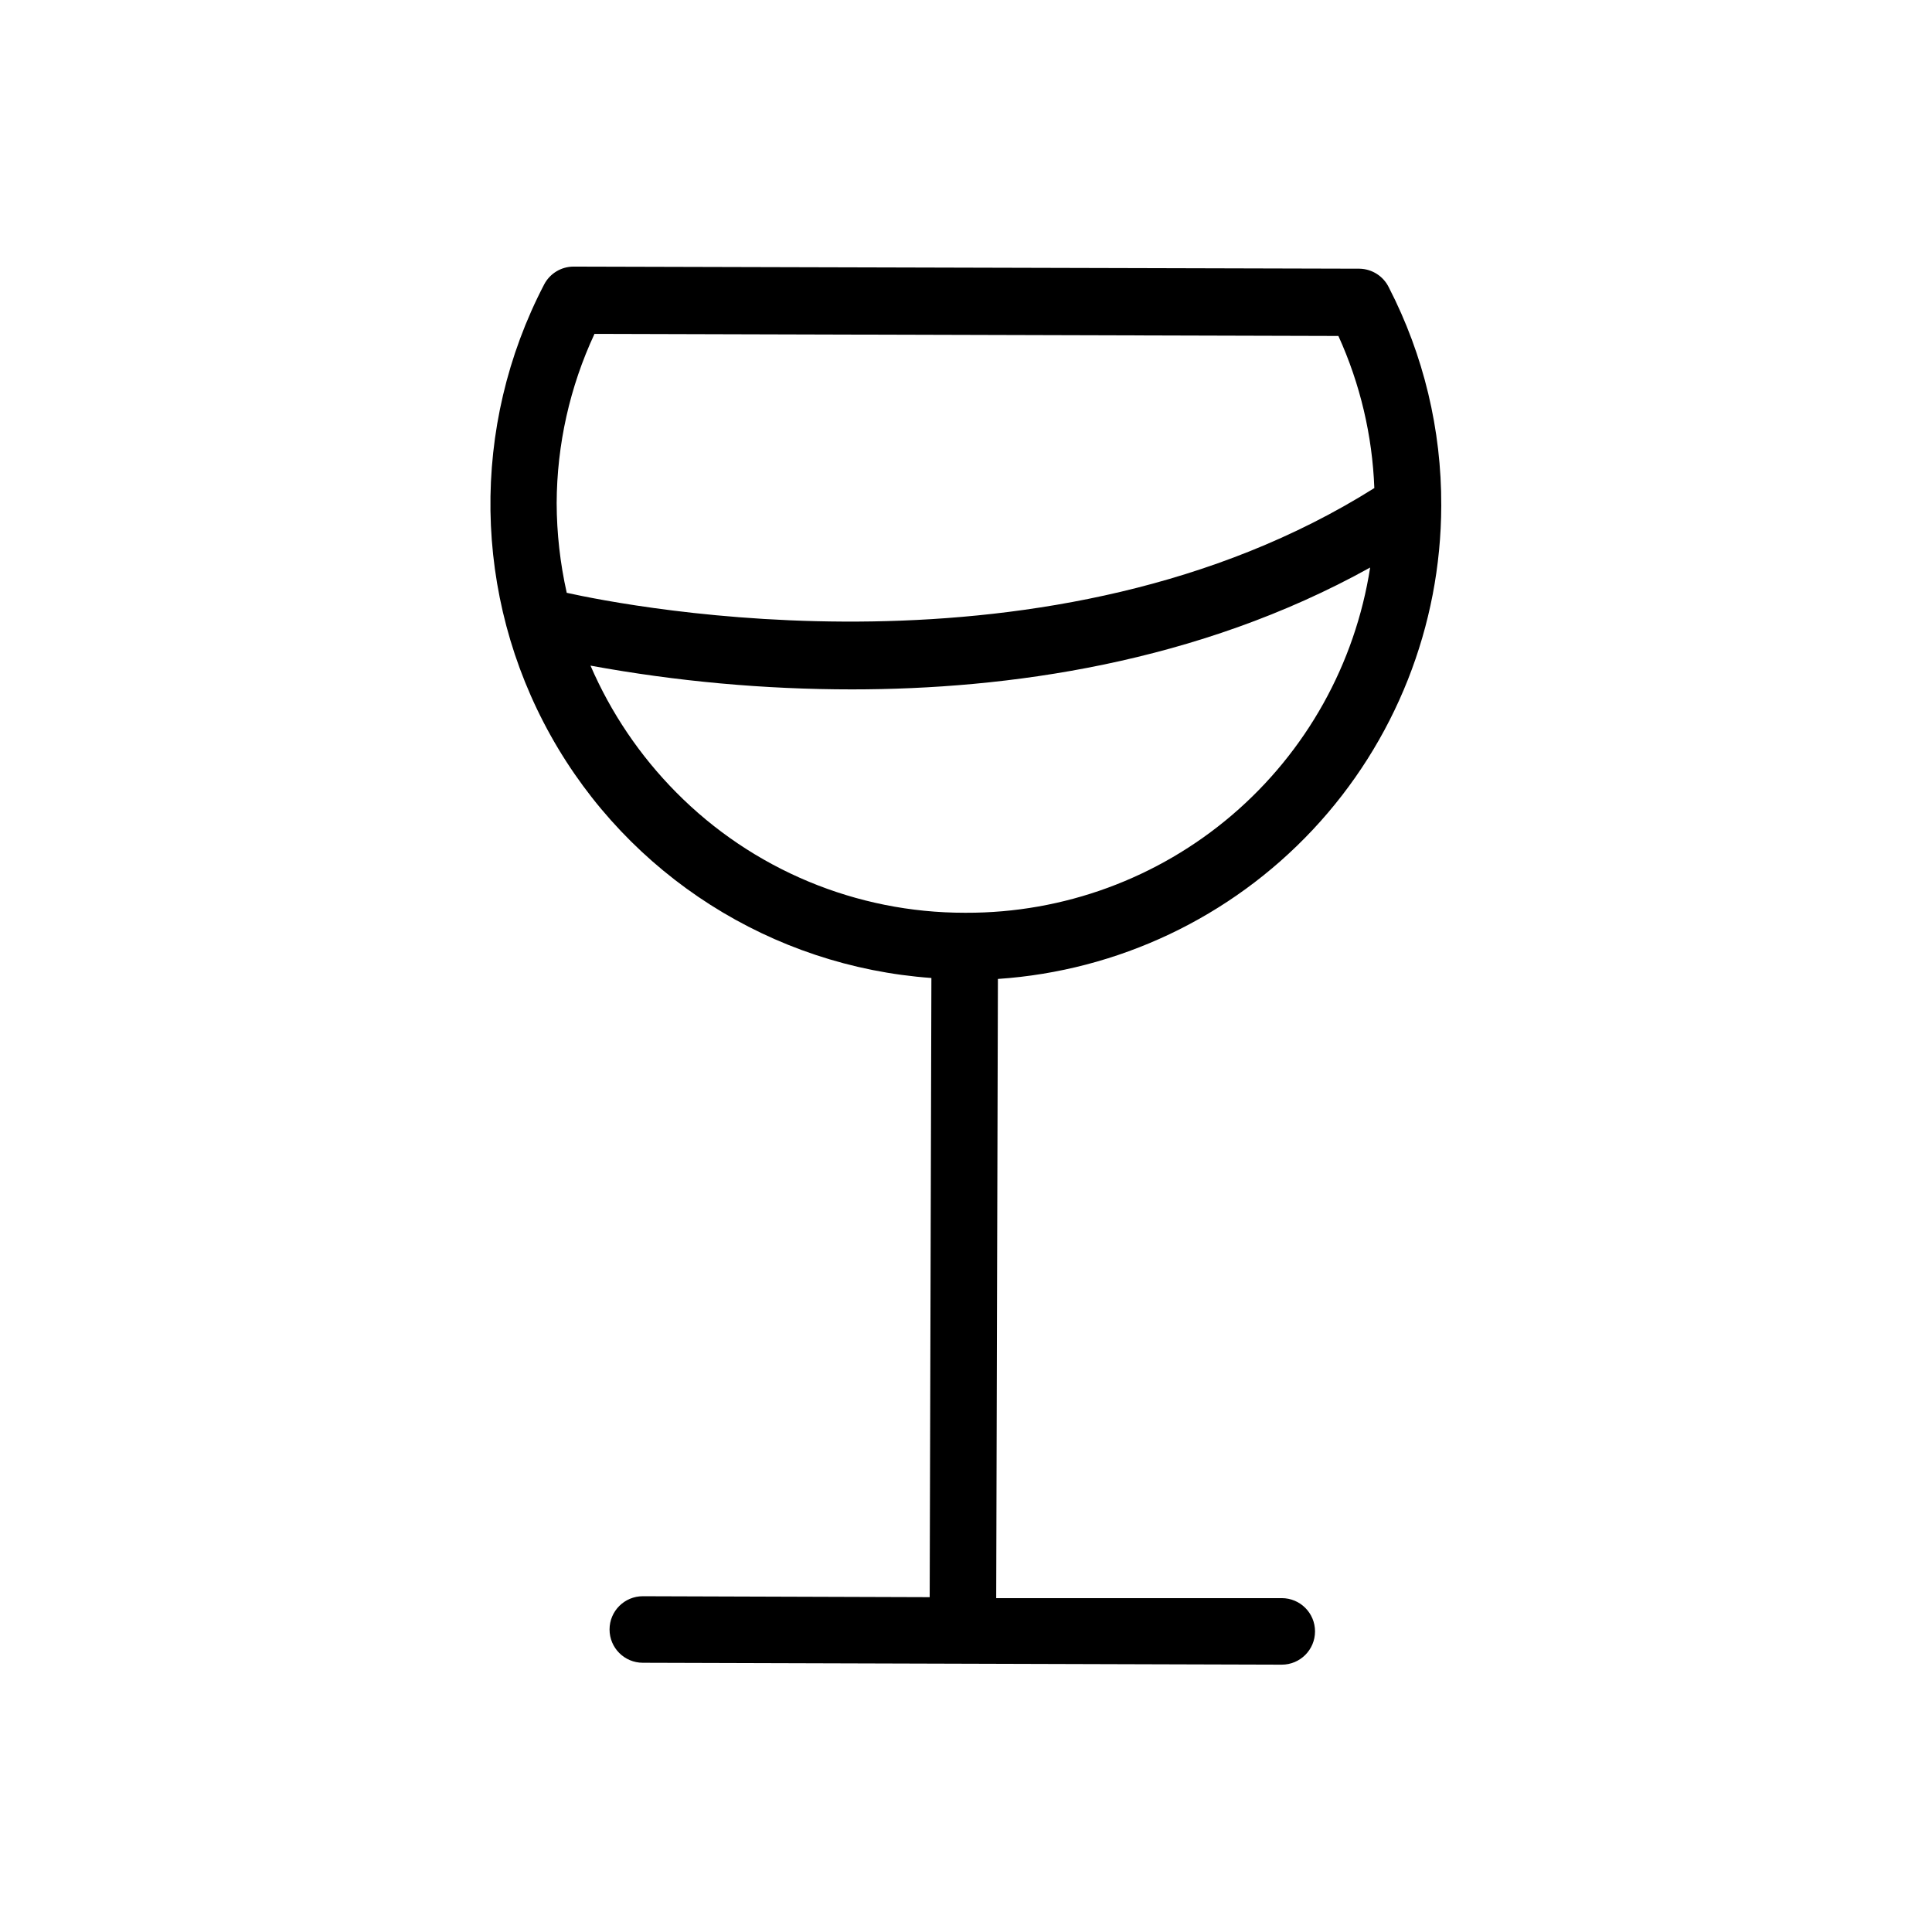
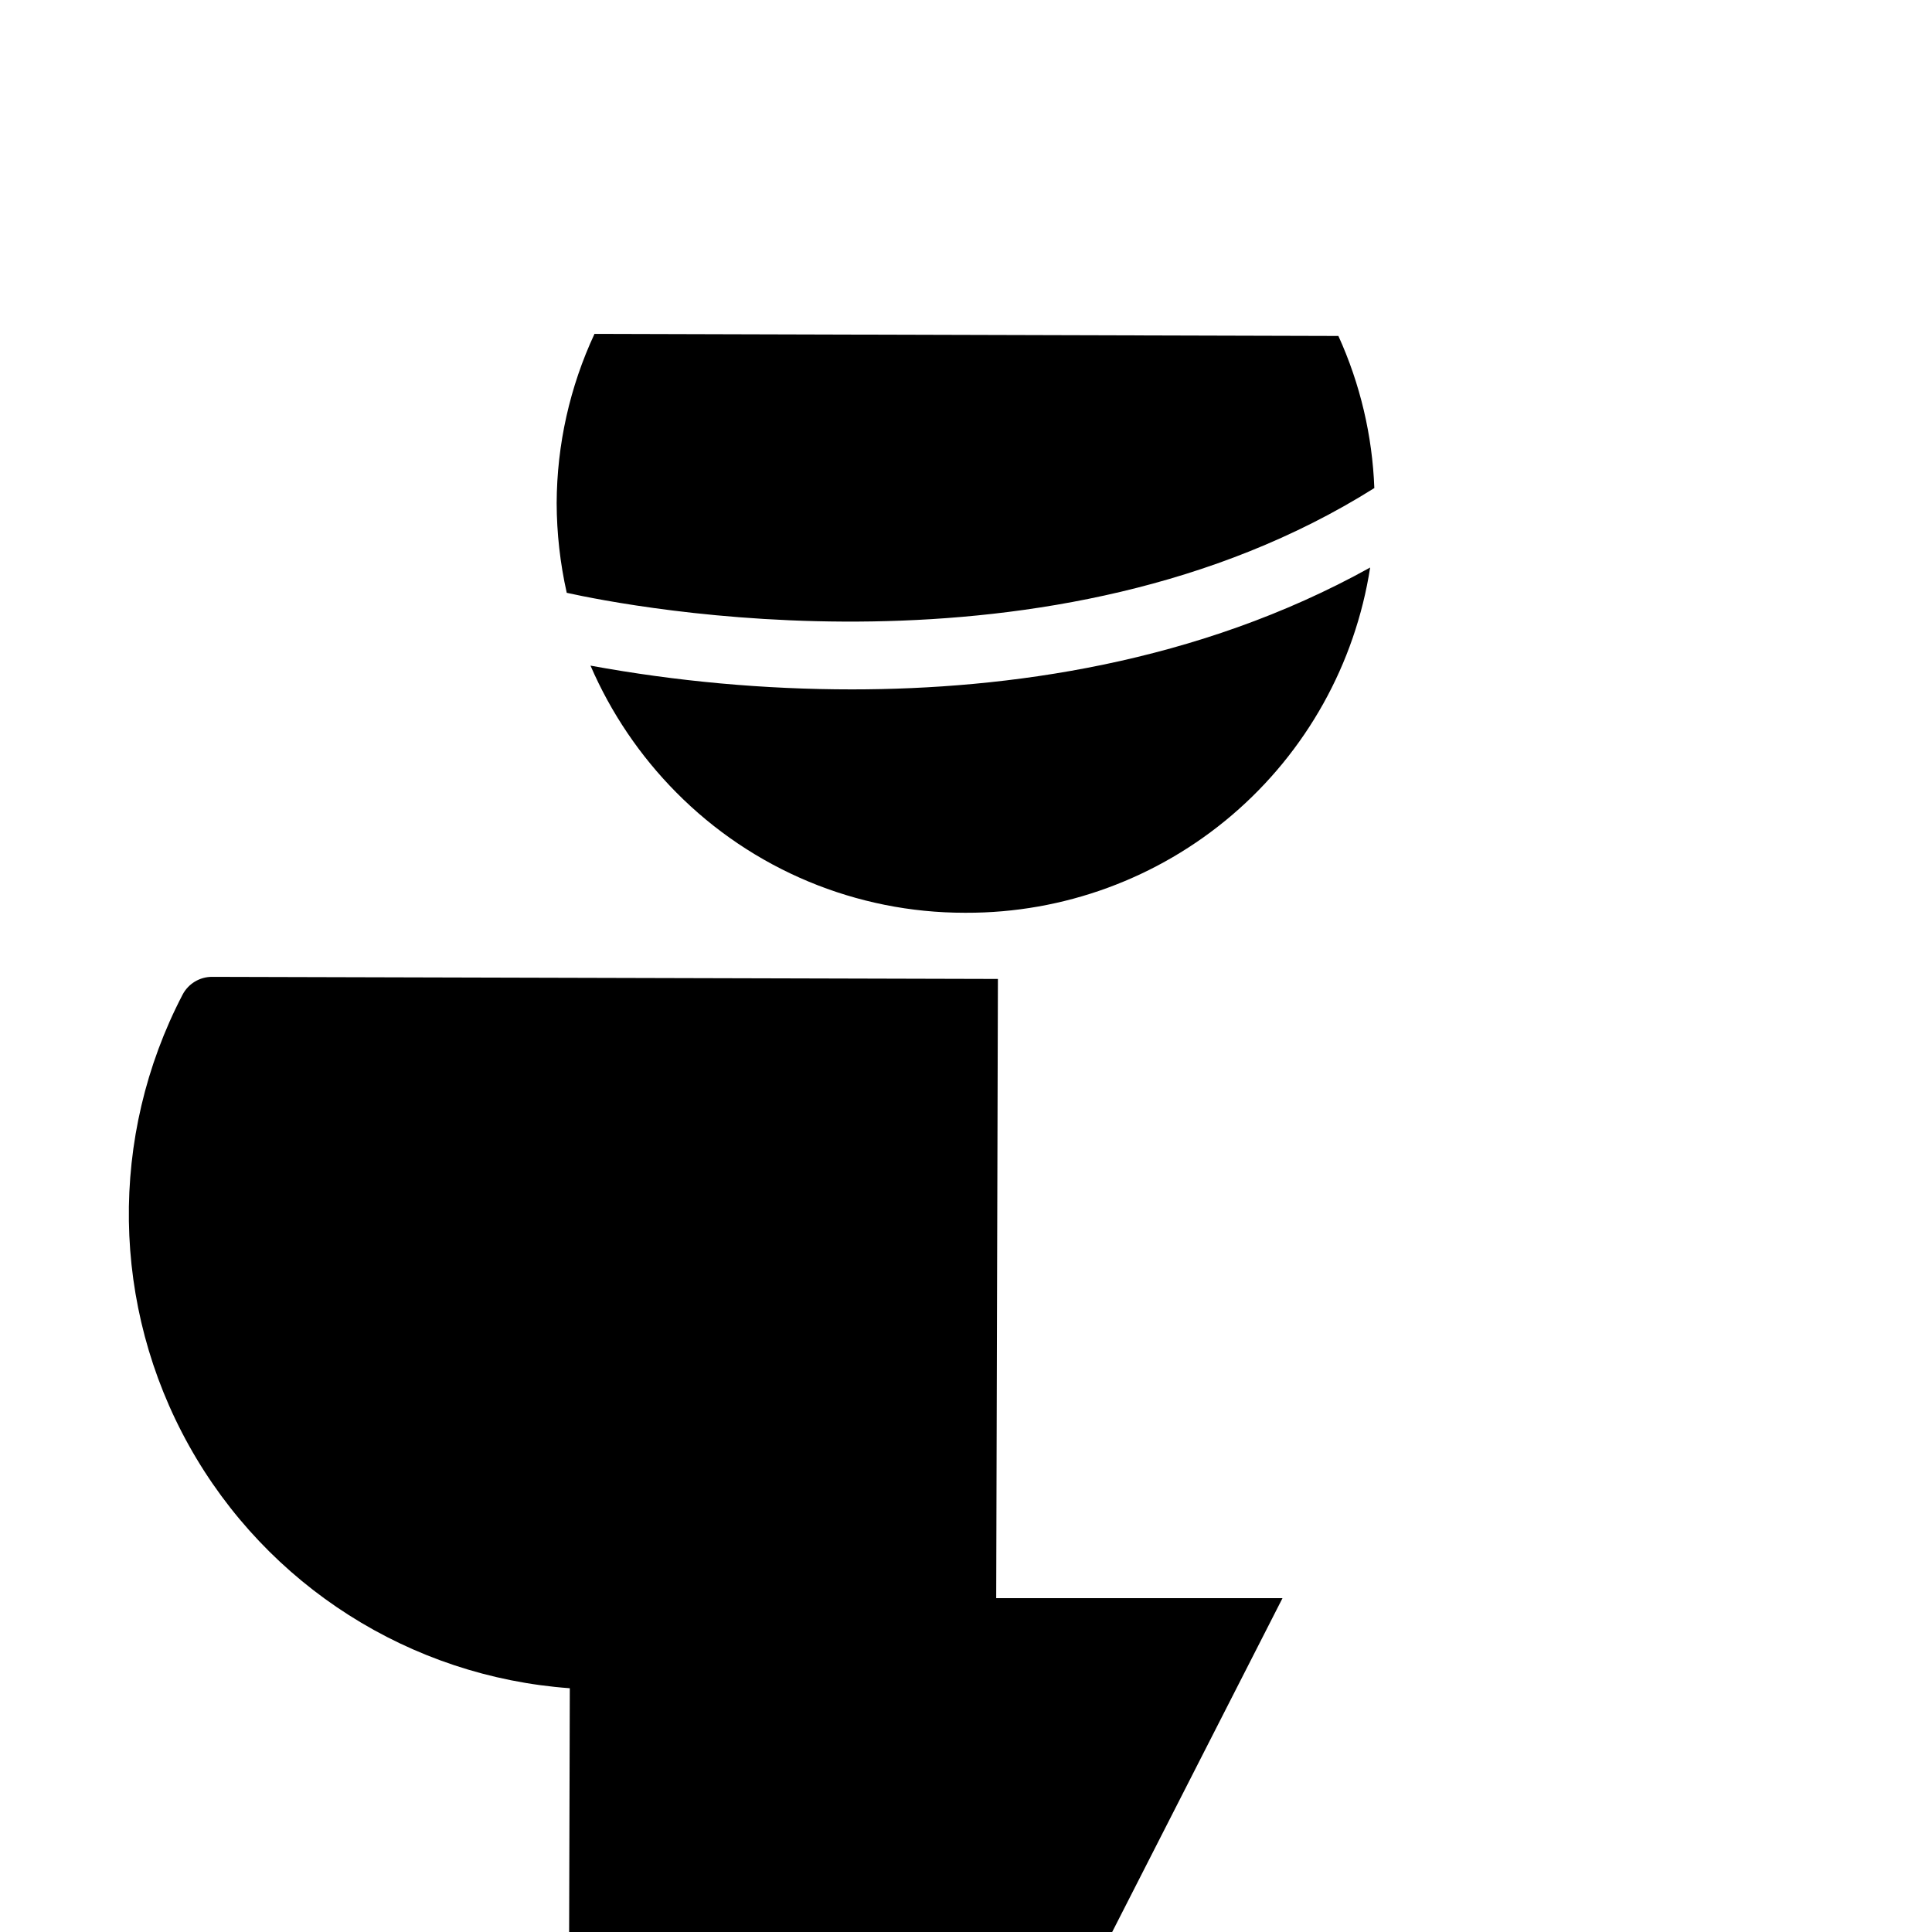
<svg xmlns="http://www.w3.org/2000/svg" fill="#000000" width="800px" height="800px" version="1.1" viewBox="144 144 512 512">
-   <path d="m483.88 567.52h-75.875l0.453-164.09c31.832-2.144 61.66-16.289 83.469-39.57 21.809-23.285 33.965-53.977 34.02-85.879 0.082-20.078-4.668-39.883-13.852-57.738-1.438-3.023-4.461-4.977-7.812-5.035l-208.22-0.555c-3.301-0.02-6.332 1.809-7.859 4.734-19.582 37.609-18.926 82.551 1.746 119.57 20.676 37.023 58.586 61.16 100.88 64.219l-0.453 164.09-76.023-0.25c-4.871 0-8.816 3.945-8.816 8.816s3.945 8.816 8.816 8.816l169.33 0.504h-0.004c4.871 0 8.816-3.949 8.816-8.816 0-4.871-3.945-8.816-8.816-8.816zm-182.33-335.04 197.14 0.555c5.766 12.688 9 26.379 9.523 40.305-85.348 53.707-198.05 31.289-214.02 27.762-1.754-7.809-2.648-15.781-2.672-23.781 0.062-15.496 3.481-30.793 10.027-44.84zm-1.059 87.918c22.855 4.188 46.039 6.293 69.273 6.297 41.012 0 91.543-6.852 137.34-32.293v-0.004c-3.965 25.539-16.949 48.812-36.602 65.598-19.648 16.785-44.664 25.973-70.508 25.895h-0.305c-28.73 0.023-56.273-11.465-76.477-31.891-9.602-9.688-17.309-21.082-22.723-33.602z" />
+   <path d="m483.88 567.52h-75.875l0.453-164.09l-208.22-0.555c-3.301-0.02-6.332 1.809-7.859 4.734-19.582 37.609-18.926 82.551 1.746 119.57 20.676 37.023 58.586 61.16 100.88 64.219l-0.453 164.09-76.023-0.25c-4.871 0-8.816 3.945-8.816 8.816s3.945 8.816 8.816 8.816l169.33 0.504h-0.004c4.871 0 8.816-3.949 8.816-8.816 0-4.871-3.945-8.816-8.816-8.816zm-182.33-335.04 197.14 0.555c5.766 12.688 9 26.379 9.523 40.305-85.348 53.707-198.05 31.289-214.02 27.762-1.754-7.809-2.648-15.781-2.672-23.781 0.062-15.496 3.481-30.793 10.027-44.84zm-1.059 87.918c22.855 4.188 46.039 6.293 69.273 6.297 41.012 0 91.543-6.852 137.34-32.293v-0.004c-3.965 25.539-16.949 48.812-36.602 65.598-19.648 16.785-44.664 25.973-70.508 25.895h-0.305c-28.73 0.023-56.273-11.465-76.477-31.891-9.602-9.688-17.309-21.082-22.723-33.602z" />
</svg>